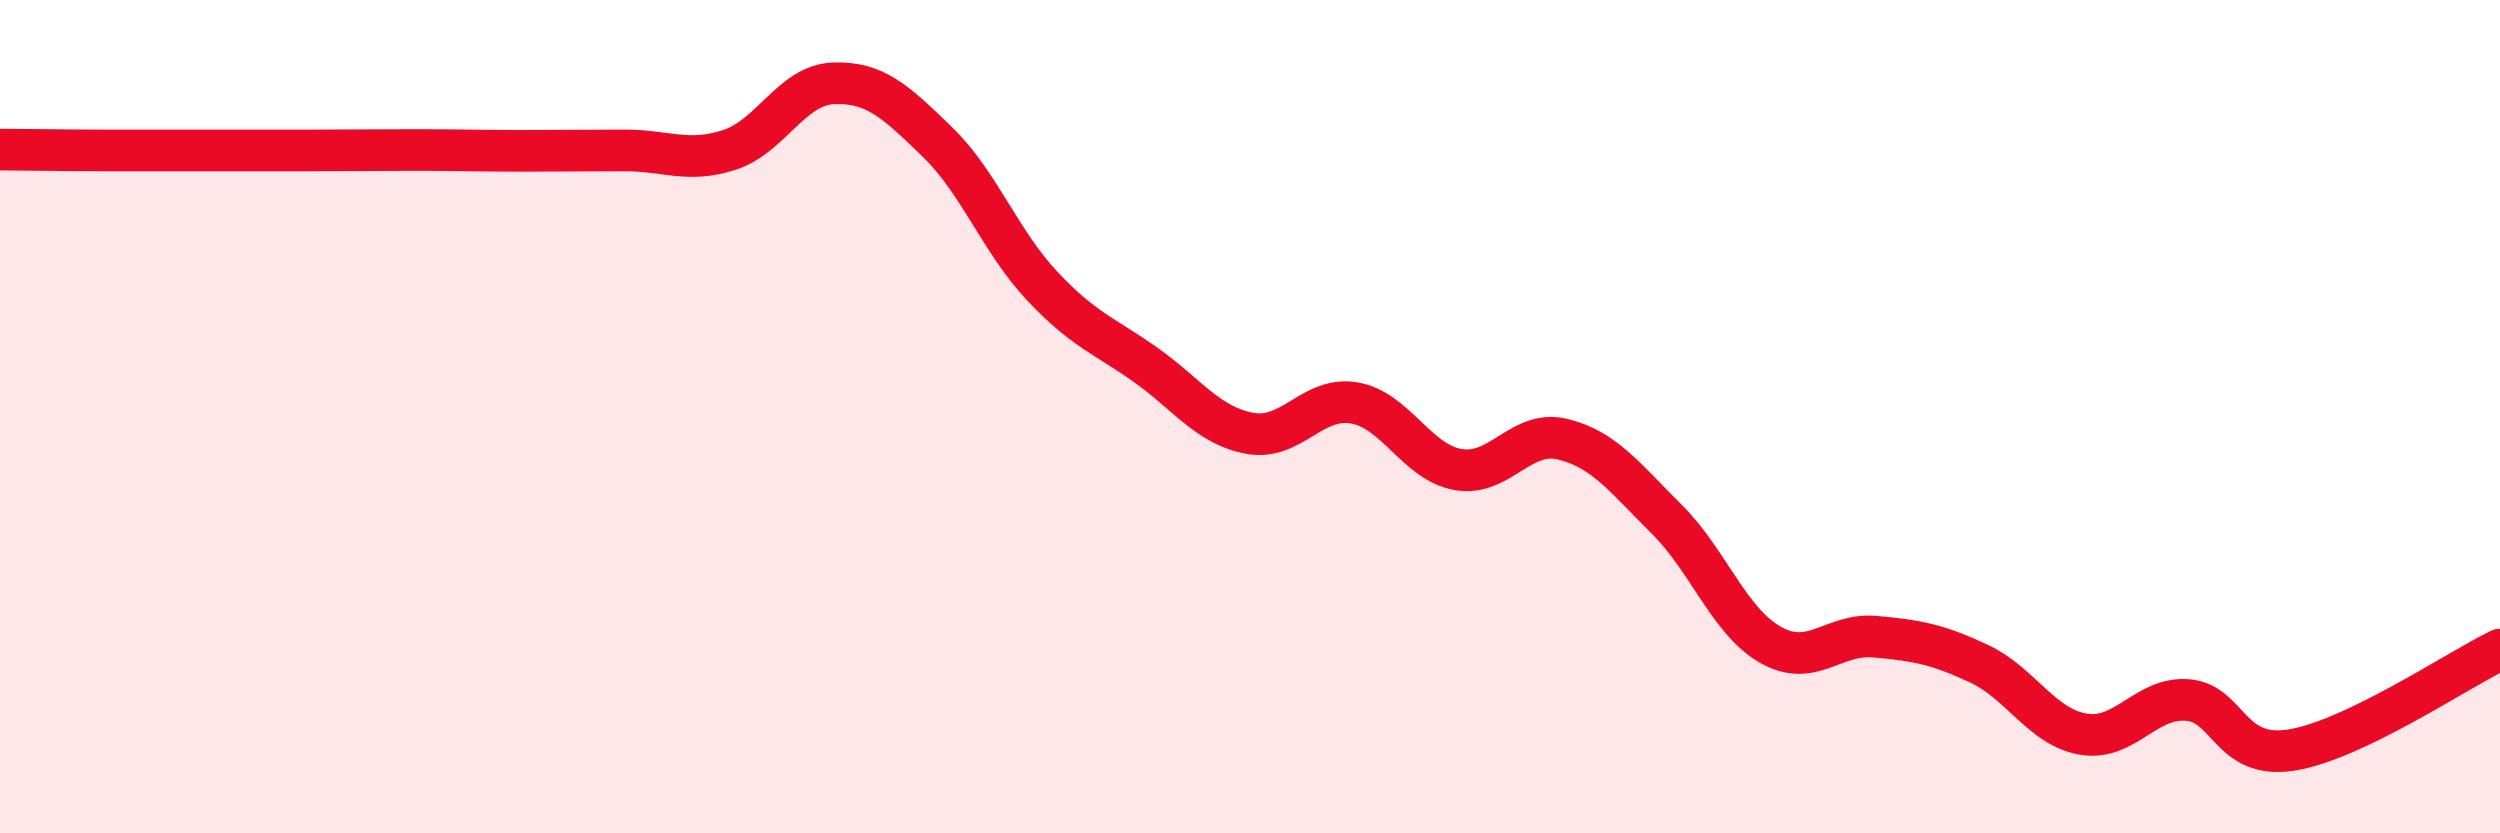
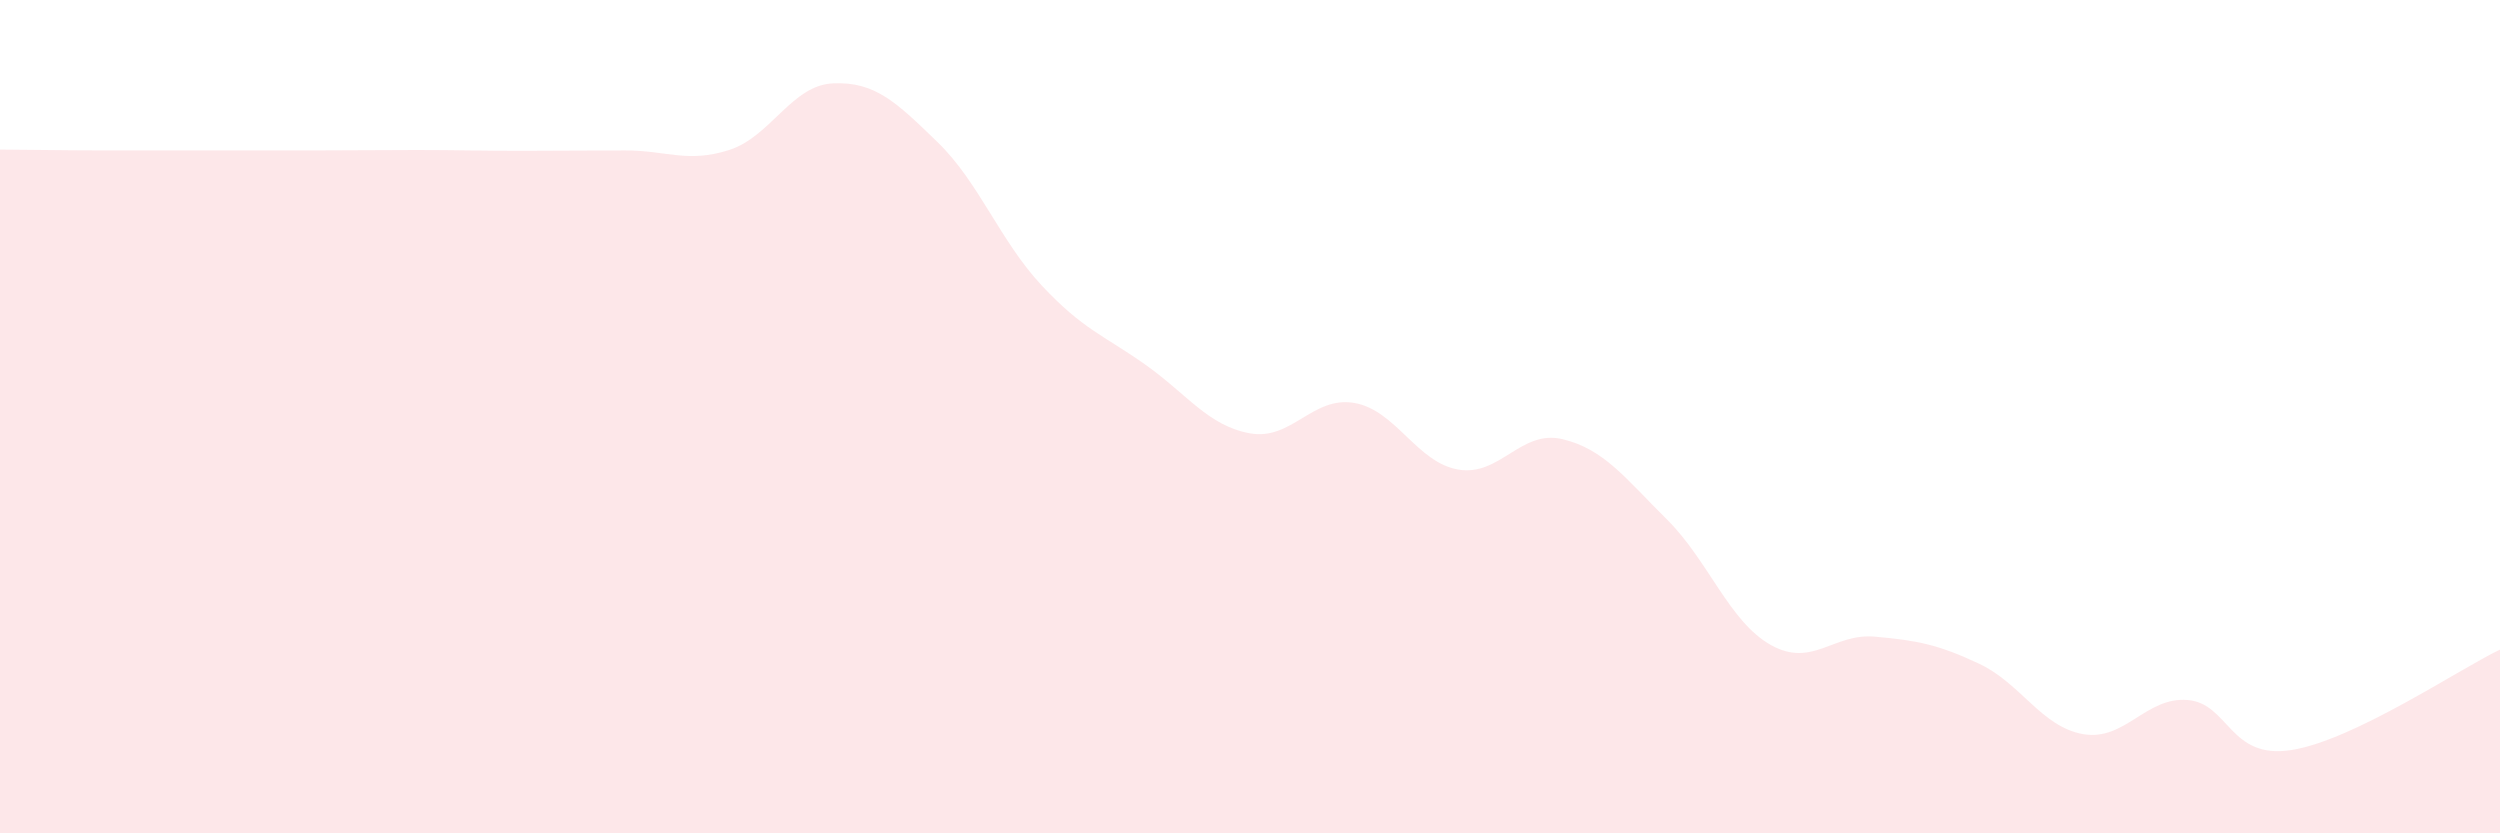
<svg xmlns="http://www.w3.org/2000/svg" width="60" height="20" viewBox="0 0 60 20">
  <path d="M 0,3.59 C 0.5,3.59 1.5,3.61 2.5,3.61 C 3.5,3.61 4,3.61 5,3.61 C 6,3.61 6.5,3.61 7.5,3.61 C 8.5,3.61 9,3.6 10,3.6 C 11,3.6 11.5,3.62 12.5,3.62 C 13.5,3.62 14,3.61 15,3.61 C 16,3.61 16.5,3.92 17.5,3.6 C 18.5,3.28 19,2.04 20,2 C 21,1.96 21.5,2.44 22.5,3.41 C 23.5,4.38 24,5.78 25,6.85 C 26,7.92 26.5,8.05 27.5,8.76 C 28.5,9.47 29,10.22 30,10.4 C 31,10.58 31.5,9.5 32.5,9.67 C 33.5,9.84 34,11.1 35,11.27 C 36,11.44 36.5,10.3 37.5,10.54 C 38.5,10.78 39,11.47 40,12.46 C 41,13.45 41.5,14.92 42.5,15.48 C 43.5,16.04 44,15.19 45,15.28 C 46,15.37 46.5,15.46 47.5,15.93 C 48.5,16.4 49,17.45 50,17.62 C 51,17.79 51.5,16.72 52.5,16.8 C 53.5,16.88 53.5,18.24 55,18 C 56.5,17.76 59,16.07 60,15.59L60 20L0 20Z" fill="#EB0A25" opacity="0.1" stroke-linecap="round" stroke-linejoin="round" />
-   <path d="M 0,3.59 C 0.5,3.59 1.5,3.61 2.5,3.61 C 3.5,3.61 4,3.61 5,3.61 C 6,3.61 6.5,3.61 7.5,3.61 C 8.5,3.61 9,3.6 10,3.6 C 11,3.6 11.5,3.62 12.5,3.62 C 13.5,3.62 14,3.61 15,3.61 C 16,3.61 16.5,3.92 17.5,3.6 C 18.5,3.28 19,2.04 20,2 C 21,1.96 21.5,2.44 22.5,3.41 C 23.5,4.38 24,5.78 25,6.85 C 26,7.92 26.5,8.05 27.5,8.76 C 28.5,9.47 29,10.22 30,10.4 C 31,10.58 31.5,9.5 32.5,9.67 C 33.5,9.84 34,11.1 35,11.27 C 36,11.44 36.5,10.3 37.5,10.54 C 38.5,10.78 39,11.47 40,12.46 C 41,13.45 41.5,14.92 42.5,15.48 C 43.5,16.04 44,15.19 45,15.28 C 46,15.37 46.5,15.46 47.5,15.93 C 48.5,16.4 49,17.45 50,17.62 C 51,17.79 51.5,16.72 52.5,16.8 C 53.5,16.88 53.5,18.24 55,18 C 56.5,17.76 59,16.07 60,15.59" stroke="#EB0A25" stroke-width="1" fill="none" stroke-linecap="round" stroke-linejoin="round" />
</svg>